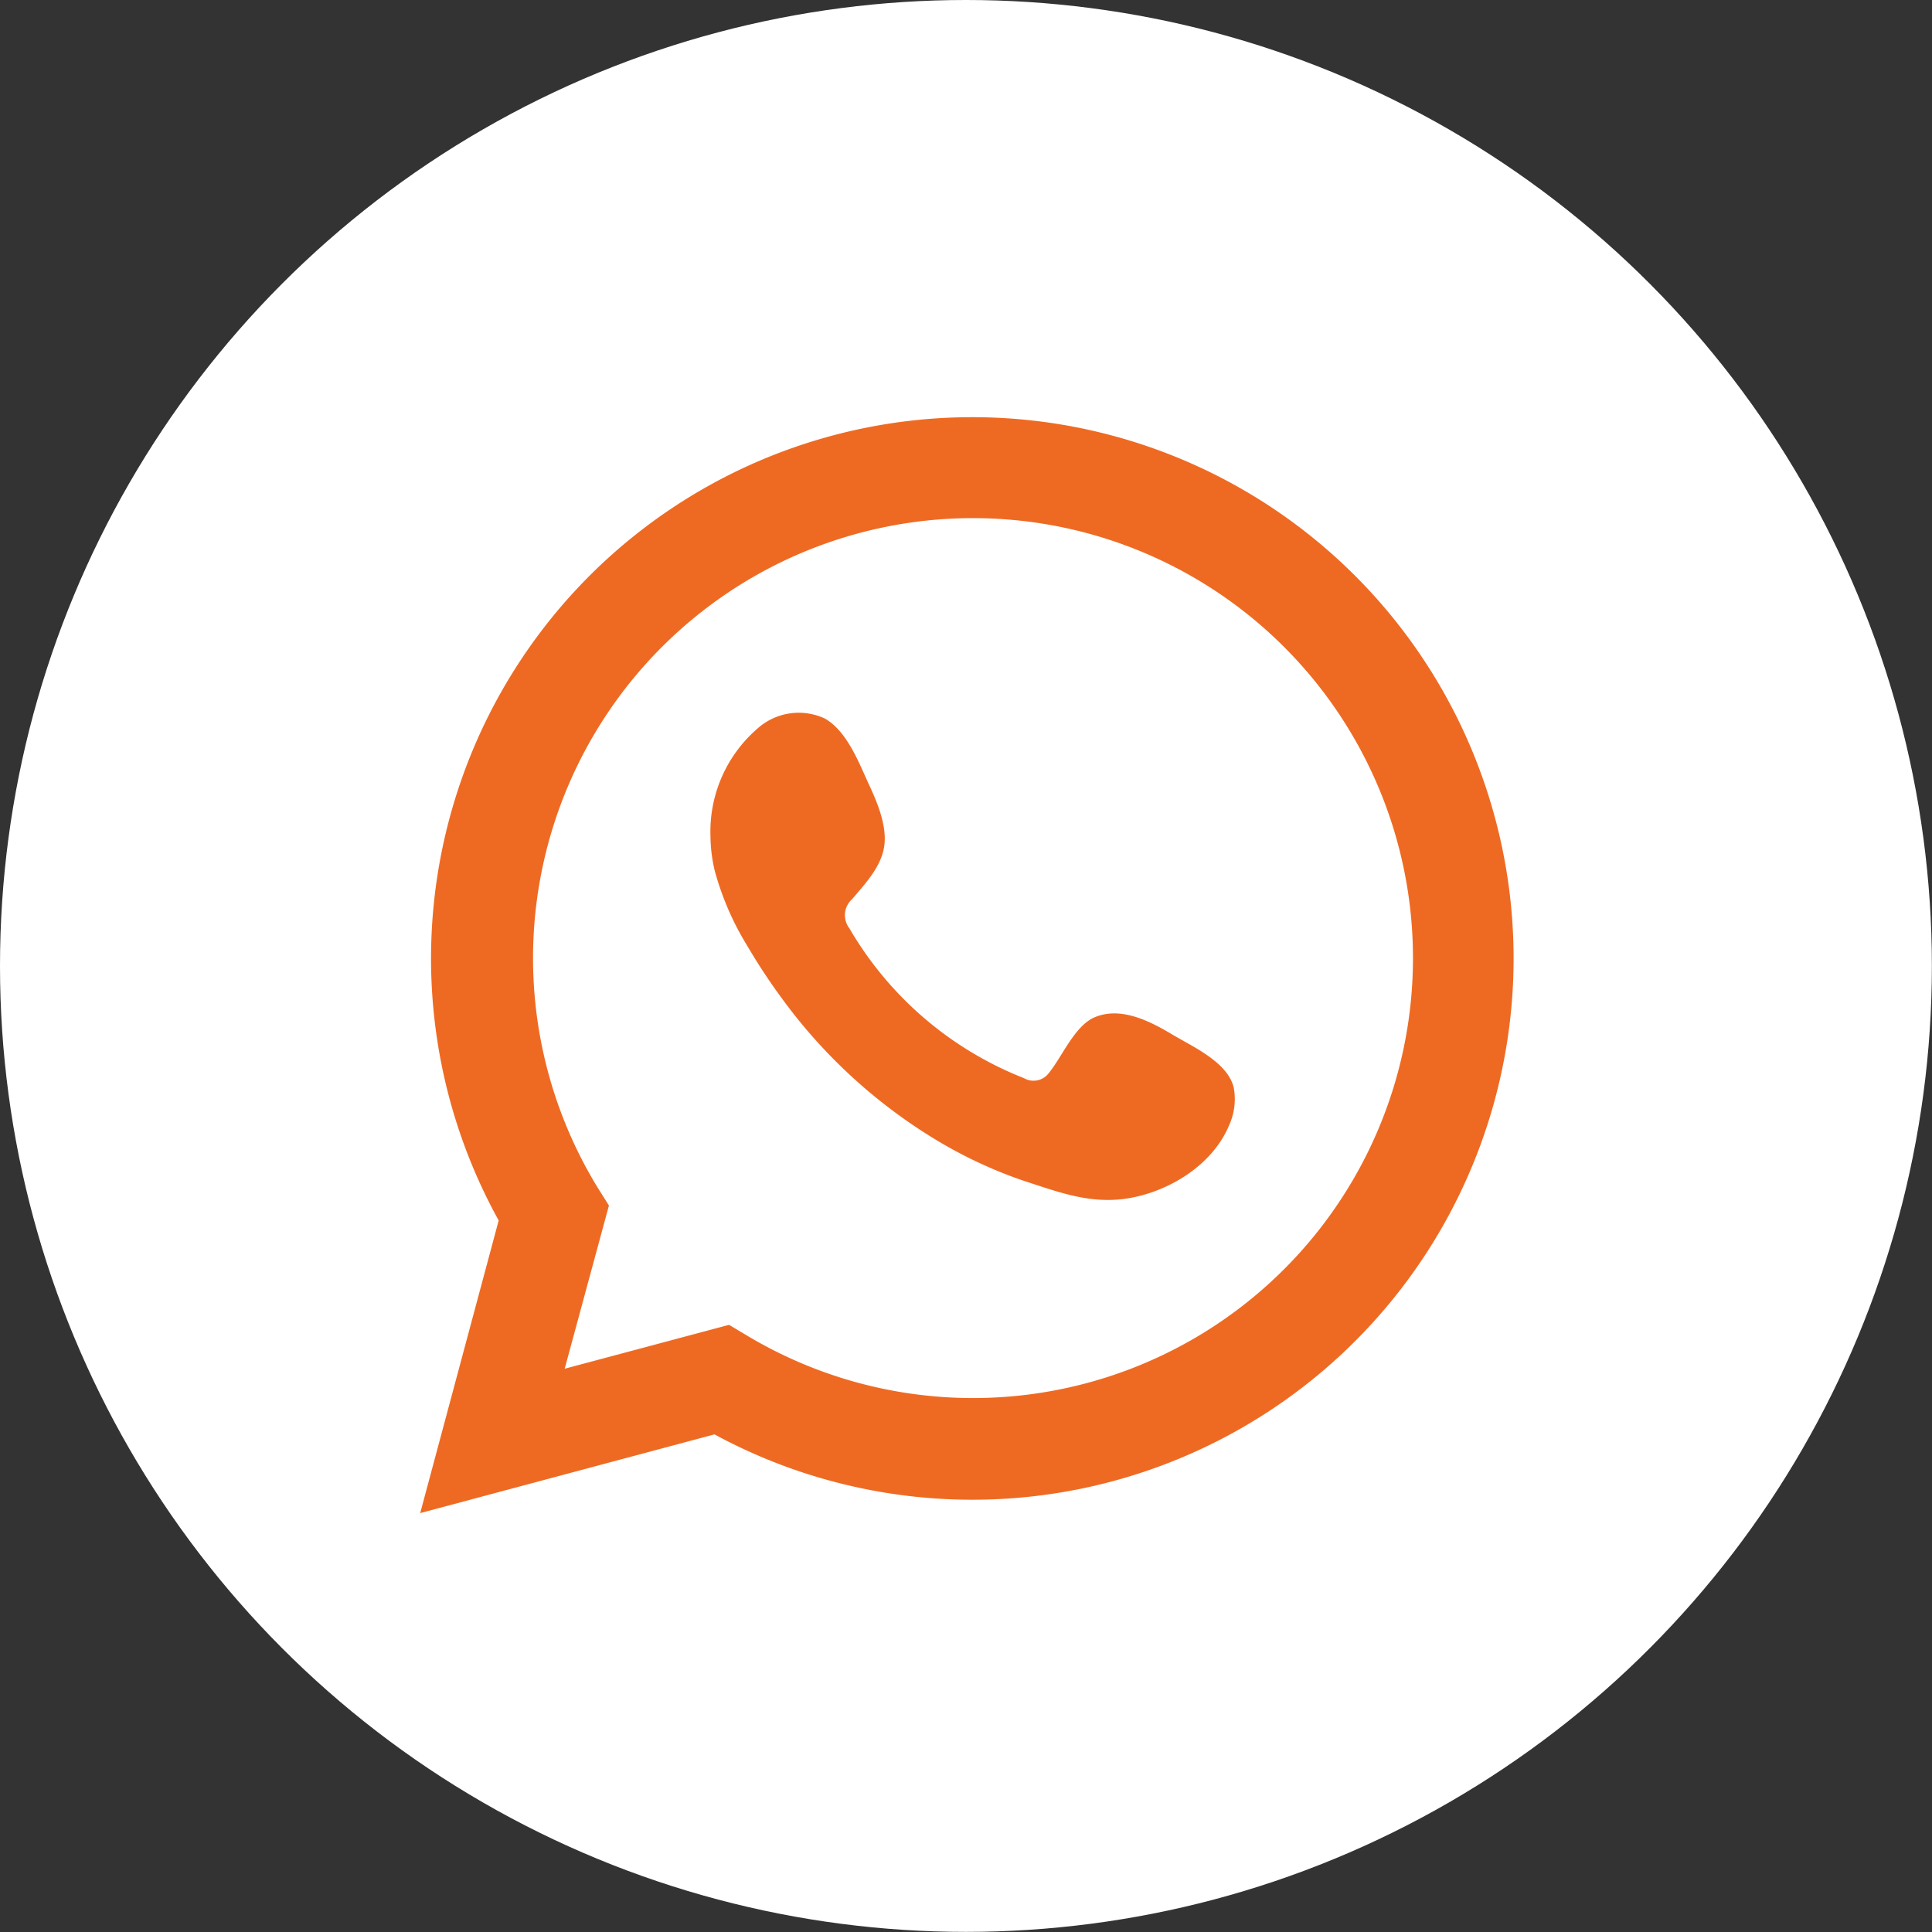
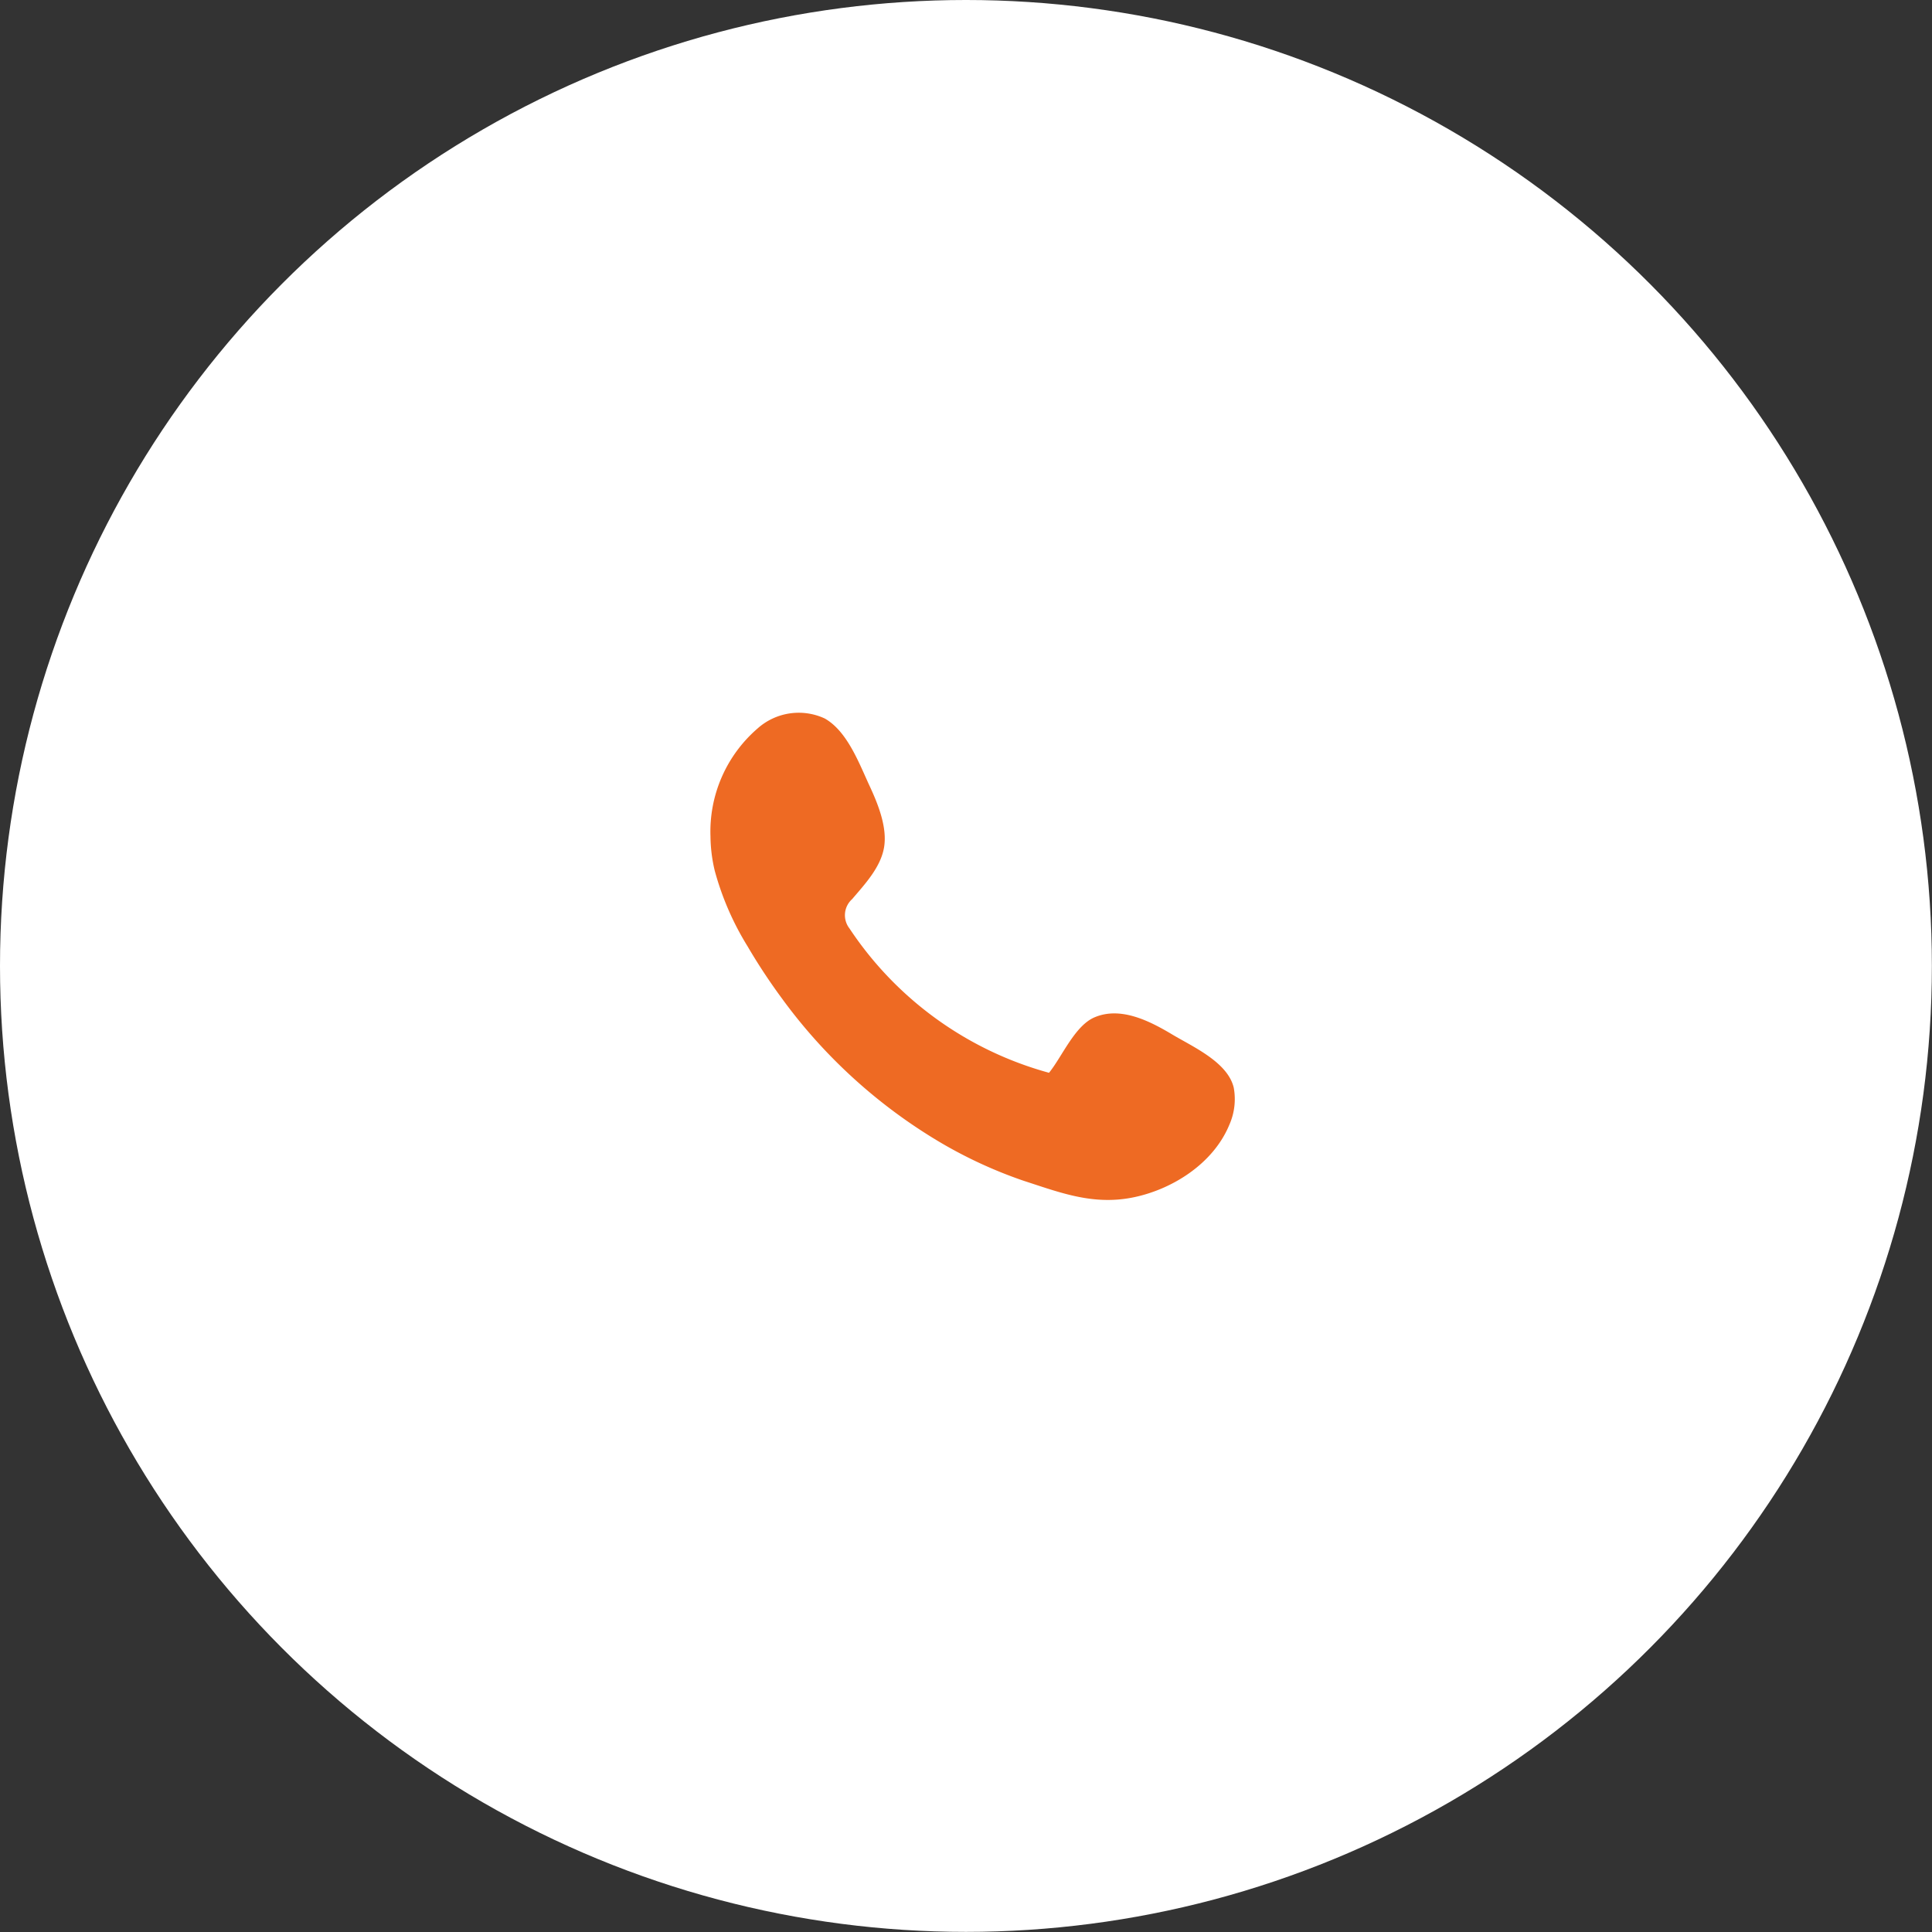
<svg xmlns="http://www.w3.org/2000/svg" id="Layer_1" data-name="Layer 1" viewBox="0 0 164.19 164.19">
  <rect x="0" y="0" width="164.19" height="164.19" fill="#333333" stroke="none" />
  <defs>
    <style>.cls-1{fill:#fff;}.cls-2,.cls-3{fill:#ee6a23;}.cls-3{fill-rule:evenodd;}</style>
  </defs>
  <title>WhatsApp 1</title>
  <circle class="cls-1" cx="82.09" cy="82.09" r="82.09" />
-   <path class="cls-2" d="M53.52,146.32l6.67-24.87a46,46,0,1,1,18.34,18.18Zm26.25-16,1.57.94a37.39,37.39,0,1,0-12.78-12.67l1,1.59L65.8,134.05Z" transform="translate(-17.81 -17.73)" />
-   <path class="cls-3" d="M117.44,105.65c-1.89-1.13-4.35-2.4-6.57-1.48-1.71.69-2.8,3.37-3.91,4.73a1.62,1.62,0,0,1-2.12.46A29.78,29.78,0,0,1,90,96.63a1.83,1.83,0,0,1,.23-2.49c1.07-1.26,2.42-2.69,2.71-4.39s-.51-3.68-1.21-5.19c-.9-1.93-1.9-4.68-3.83-5.77a5.25,5.25,0,0,0-5.71.85,11.57,11.57,0,0,0-4,9.17,13,13,0,0,0,.36,2.91,24.3,24.3,0,0,0,2.79,6.43,50.55,50.55,0,0,0,2.92,4.43,45.06,45.06,0,0,0,12.64,11.74,38.47,38.47,0,0,0,7.88,3.75c3.09,1,5.84,2.08,9.18,1.45s6.93-2.83,8.32-6.19a5.38,5.38,0,0,0,.38-3.16C122.15,108,119.2,106.7,117.44,105.65Z" transform="translate(-17.81 -17.73)" />
+   <path class="cls-3" d="M117.44,105.65c-1.89-1.13-4.35-2.4-6.57-1.48-1.71.69-2.8,3.37-3.91,4.73A29.78,29.78,0,0,1,90,96.63a1.83,1.83,0,0,1,.23-2.49c1.07-1.26,2.42-2.69,2.71-4.39s-.51-3.68-1.21-5.19c-.9-1.93-1.9-4.68-3.83-5.77a5.25,5.25,0,0,0-5.71.85,11.57,11.57,0,0,0-4,9.17,13,13,0,0,0,.36,2.91,24.3,24.3,0,0,0,2.79,6.43,50.55,50.55,0,0,0,2.92,4.43,45.06,45.06,0,0,0,12.64,11.74,38.47,38.47,0,0,0,7.88,3.75c3.09,1,5.84,2.08,9.18,1.45s6.93-2.83,8.32-6.19a5.38,5.38,0,0,0,.38-3.16C122.15,108,119.2,106.7,117.44,105.65Z" transform="translate(-17.81 -17.73)" />
</svg>